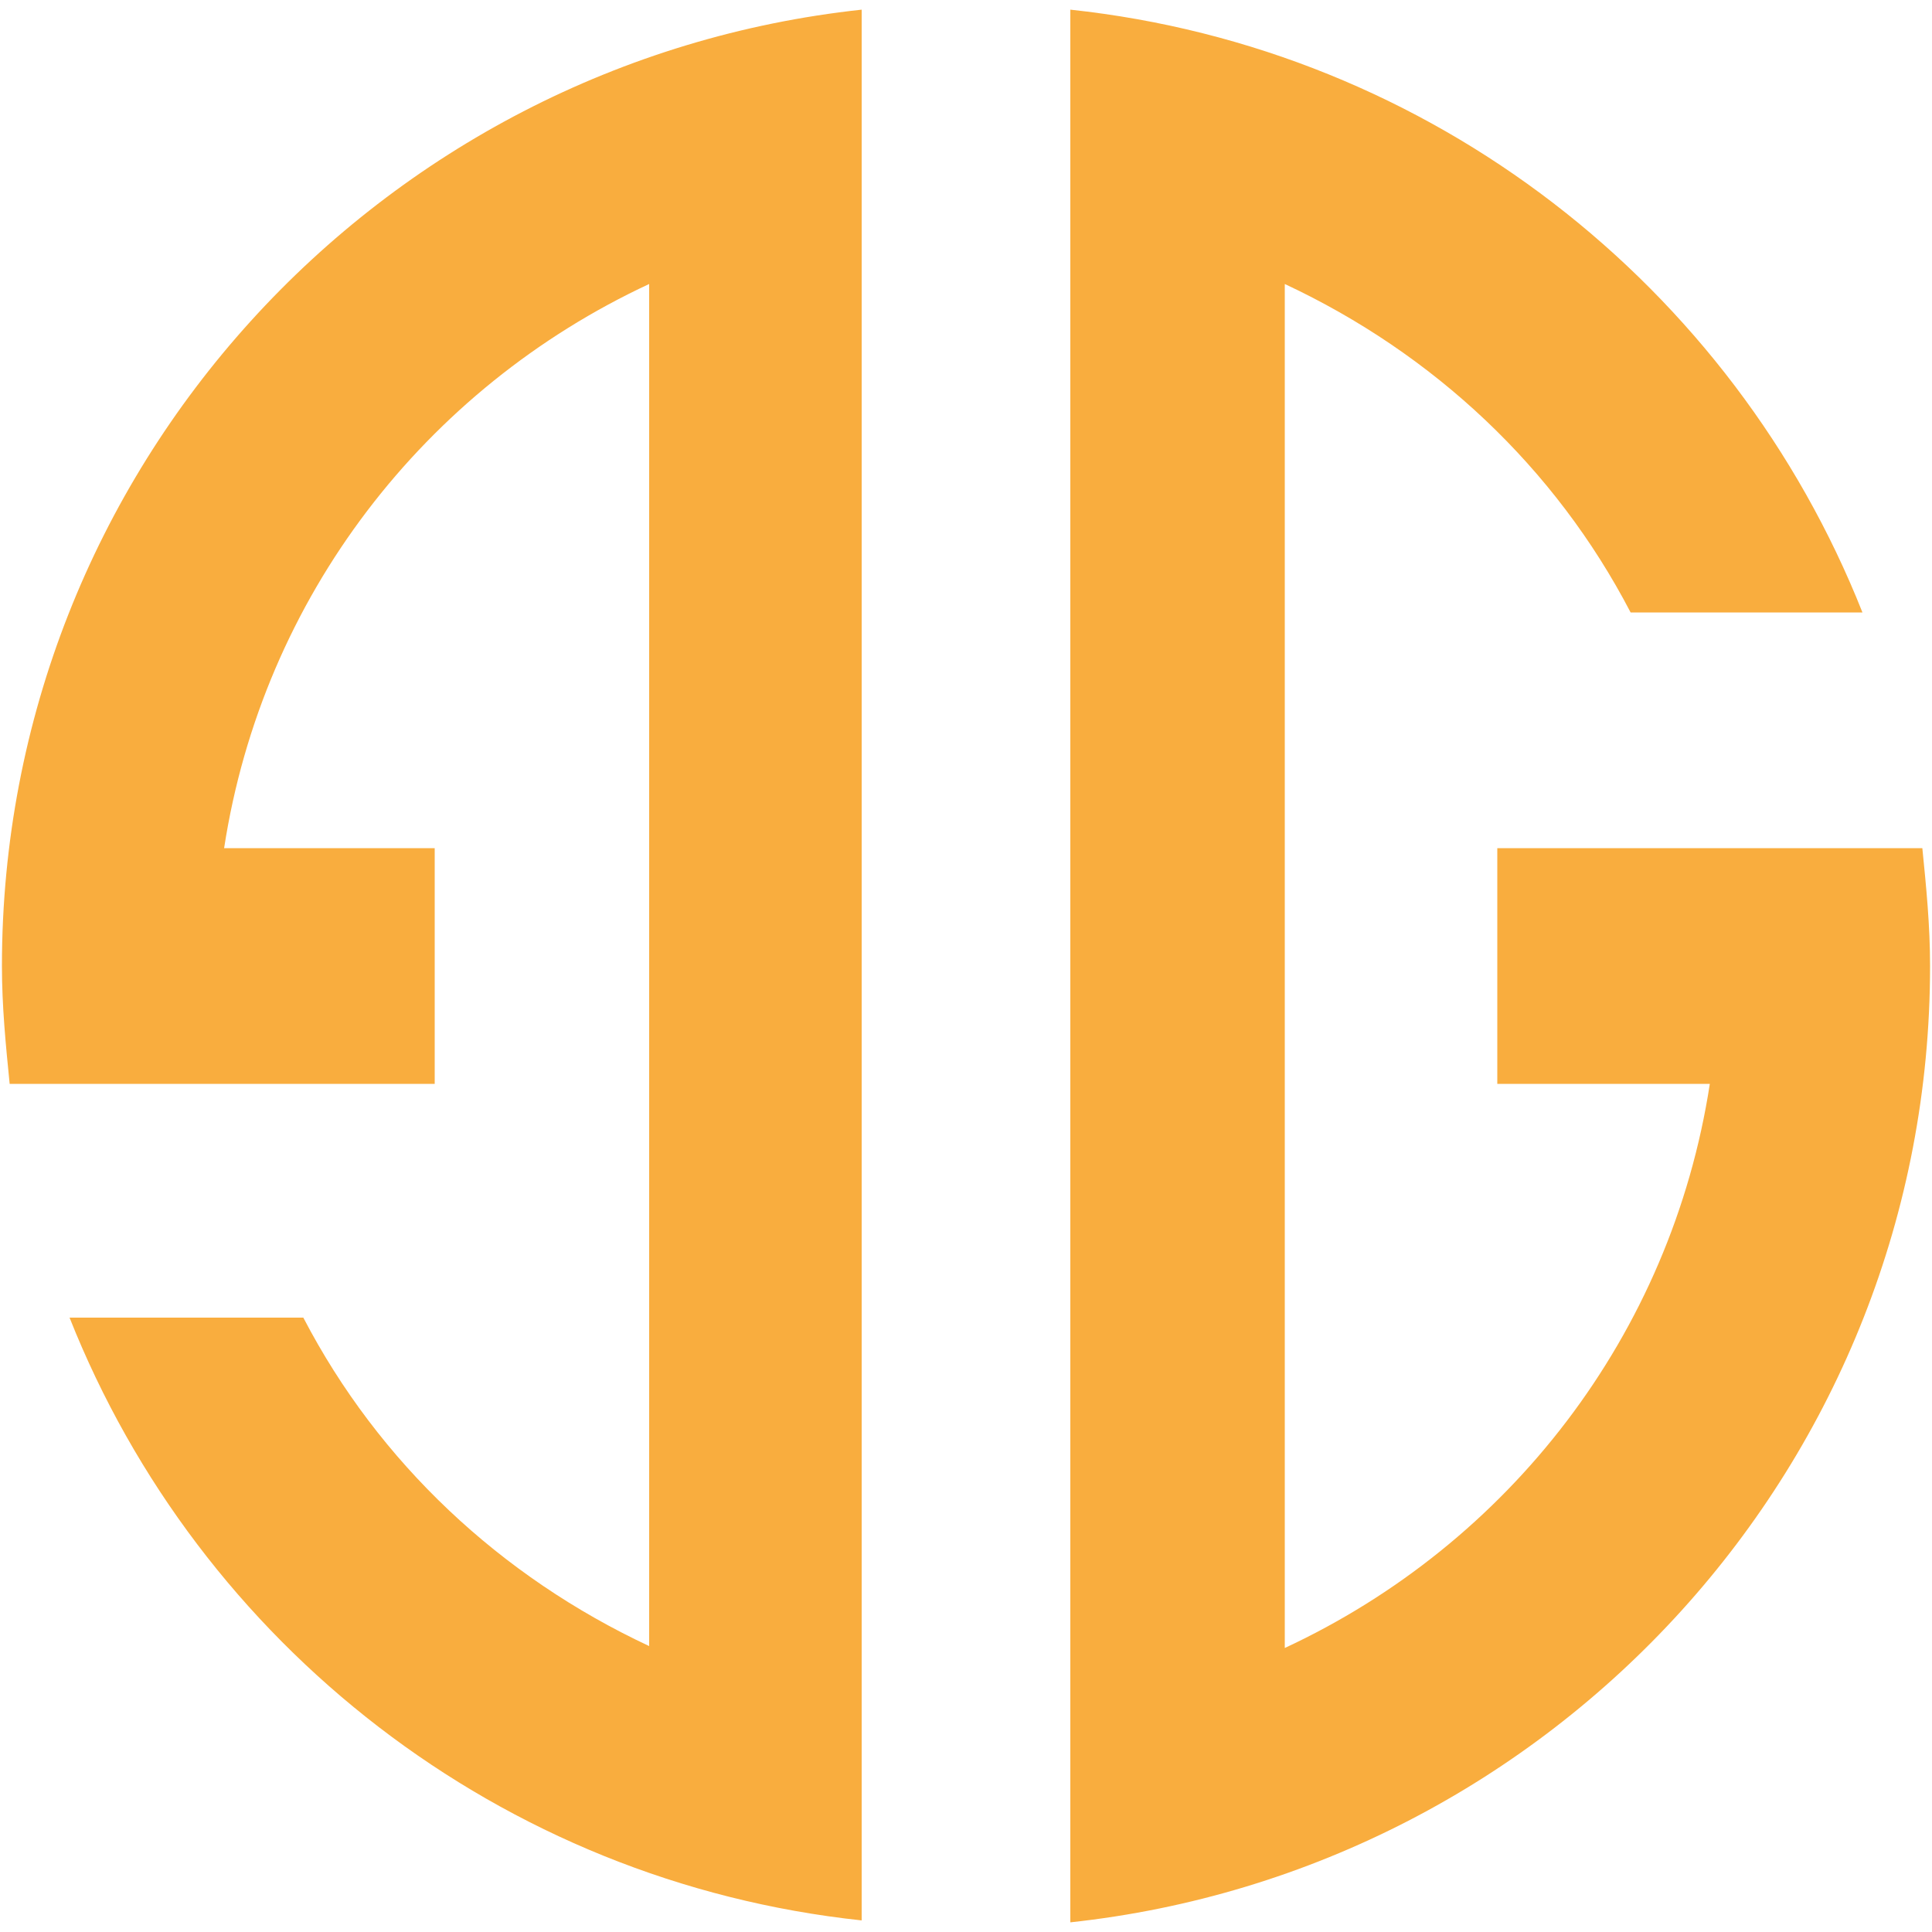
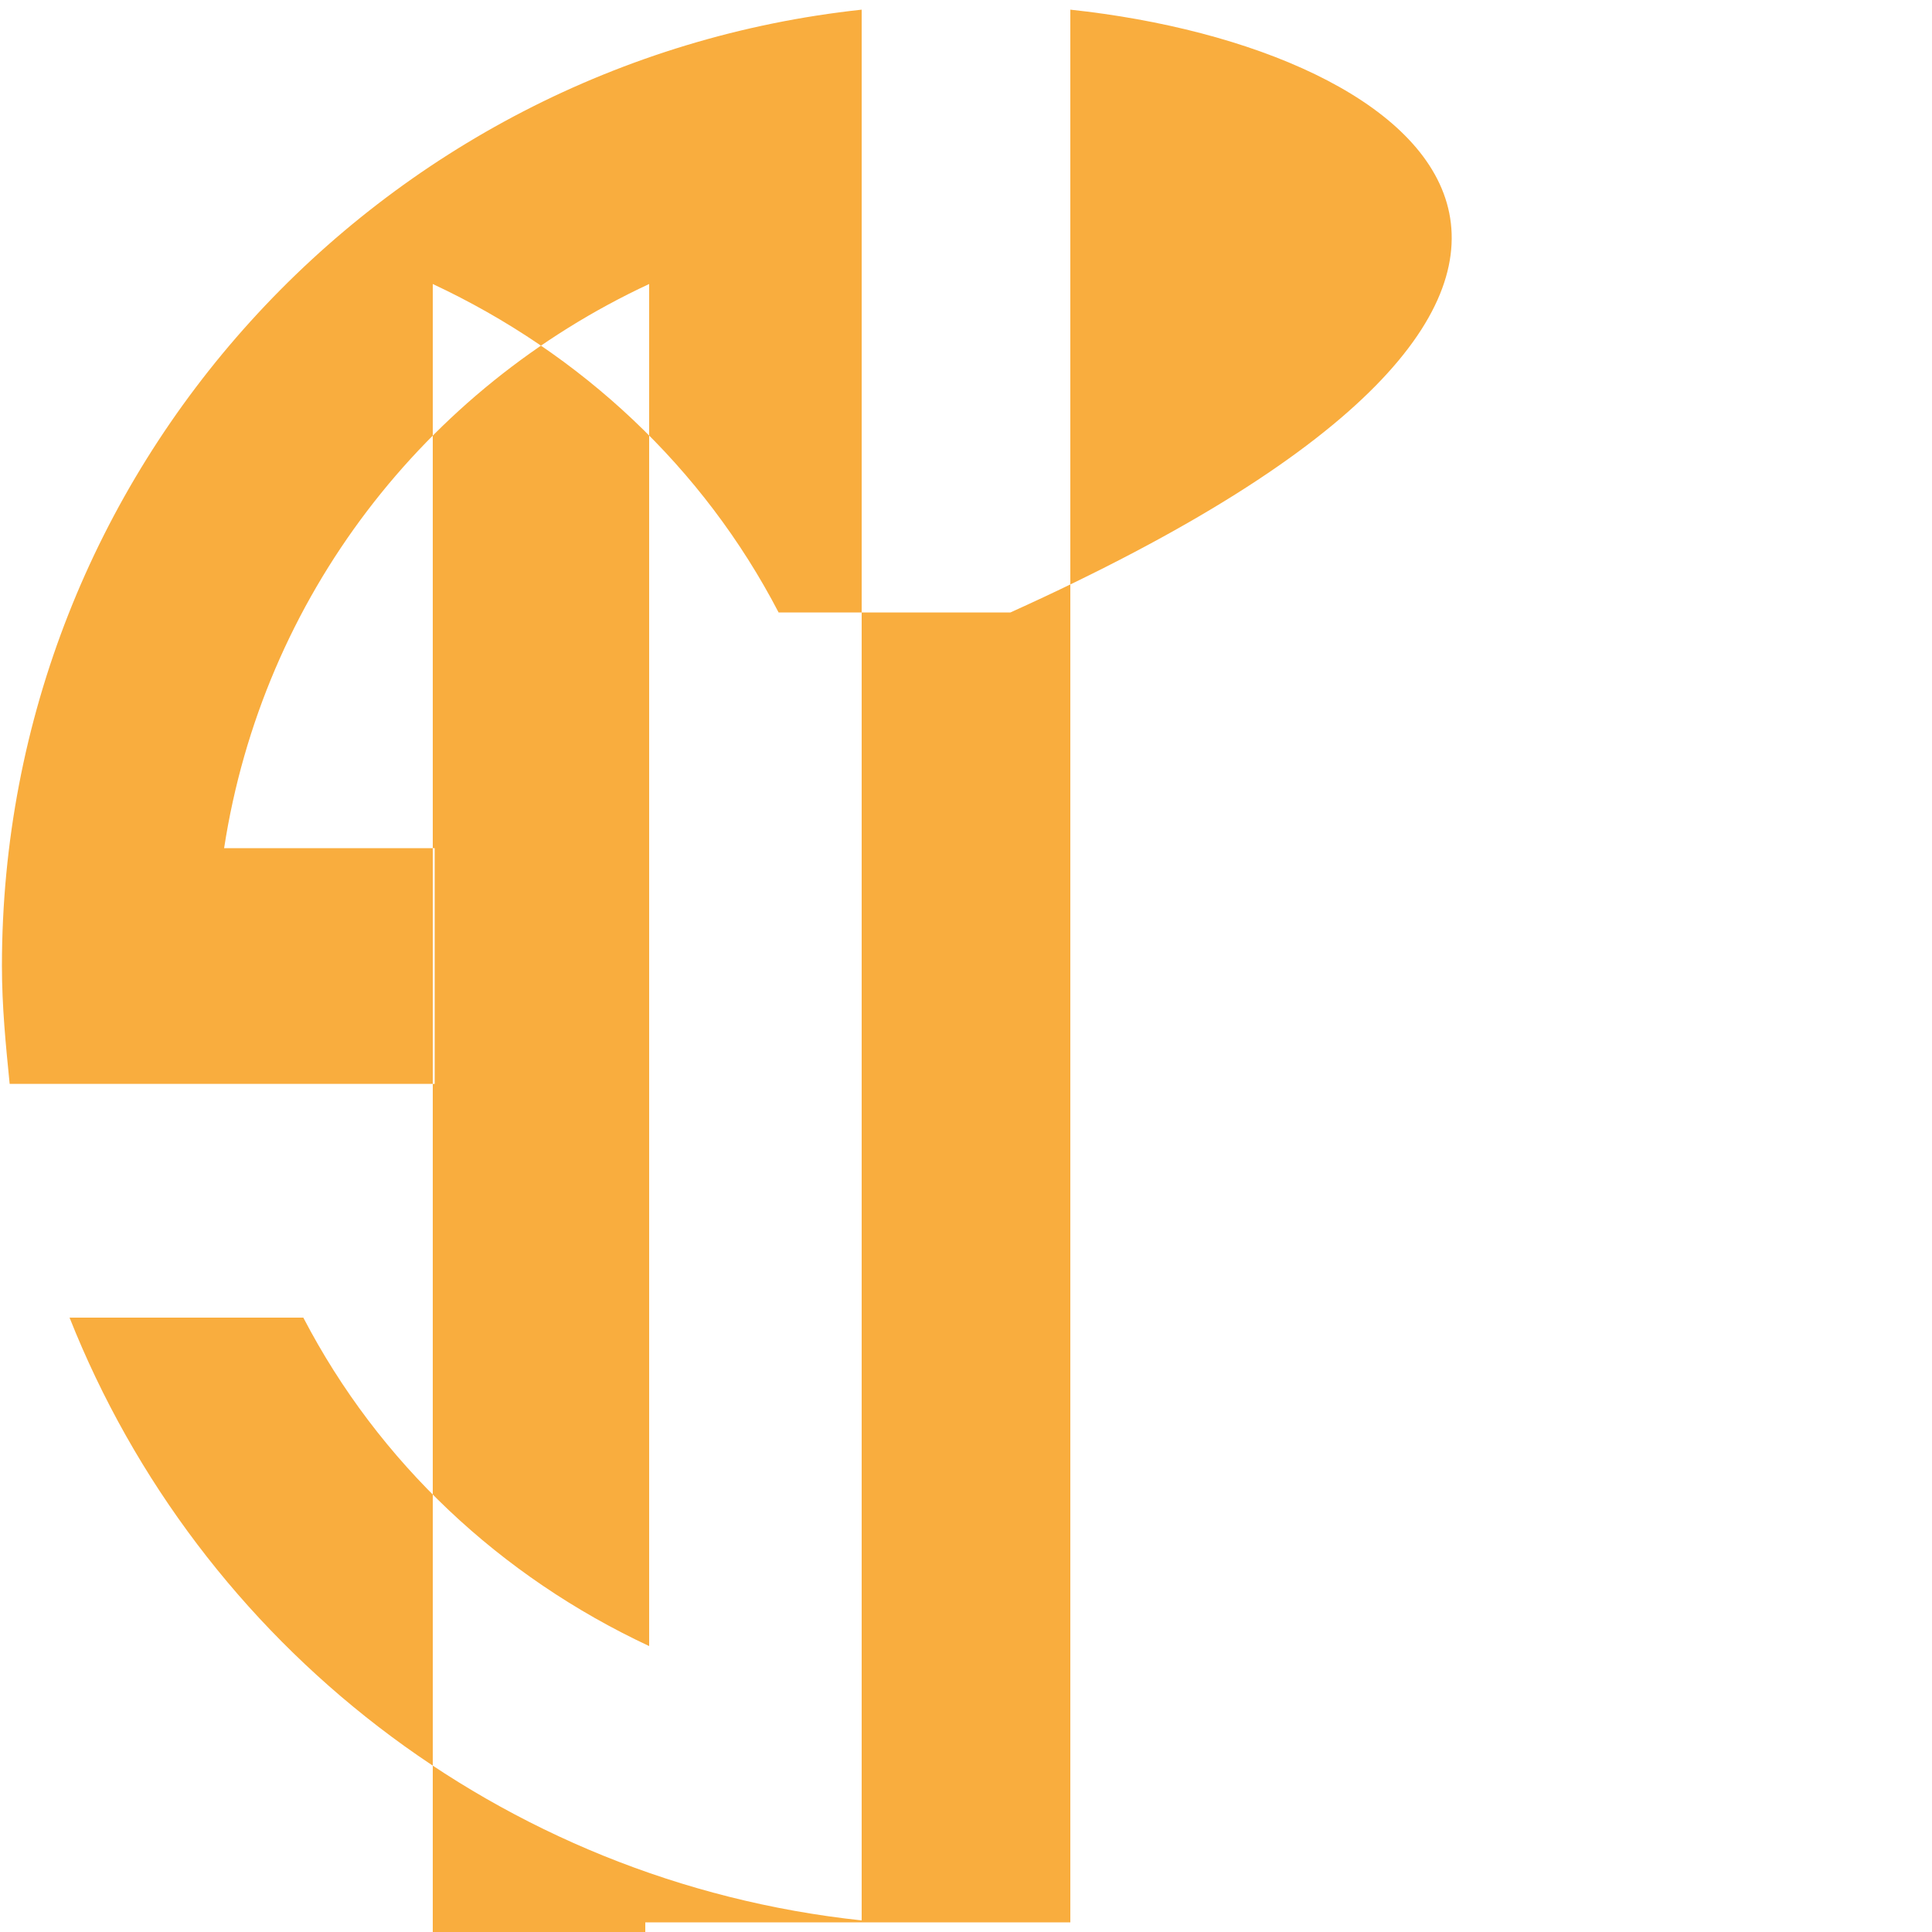
<svg xmlns="http://www.w3.org/2000/svg" id="a" viewBox="0 0 10 10">
  <defs>
    <style>.b{fill:#f9ad3e;}</style>
  </defs>
-   <path class="b" d="M.01,5c0,.21,.02,.41,.04,.61H2.25v-1.22H1.16c.2-1.3,1.04-2.38,2.2-2.92v7.05c-.77-.36-1.4-.95-1.79-1.7H.36c.67,1.69,2.23,2.92,4.1,3.12V.05C1.96,.32,.01,2.43,.01,5m5.53,4.95c2.5-.27,4.45-2.38,4.45-4.95,0-.21-.02-.41-.04-.61h-2.2v1.22h1.1c-.2,1.3-1.04,2.38-2.2,2.92V1.47c.77,.36,1.4,.95,1.79,1.7h1.2C8.97,1.48,7.41,.25,5.54,.05V9.95Z" />
+   <path class="b" d="M.01,5c0,.21,.02,.41,.04,.61H2.25v-1.22H1.16c.2-1.3,1.04-2.38,2.2-2.92v7.05c-.77-.36-1.4-.95-1.79-1.7H.36c.67,1.69,2.23,2.92,4.1,3.12V.05C1.96,.32,.01,2.43,.01,5m5.53,4.95h-2.2v1.22h1.1c-.2,1.3-1.04,2.38-2.2,2.92V1.47c.77,.36,1.4,.95,1.79,1.7h1.2C8.97,1.48,7.41,.25,5.54,.05V9.95Z" />
</svg>